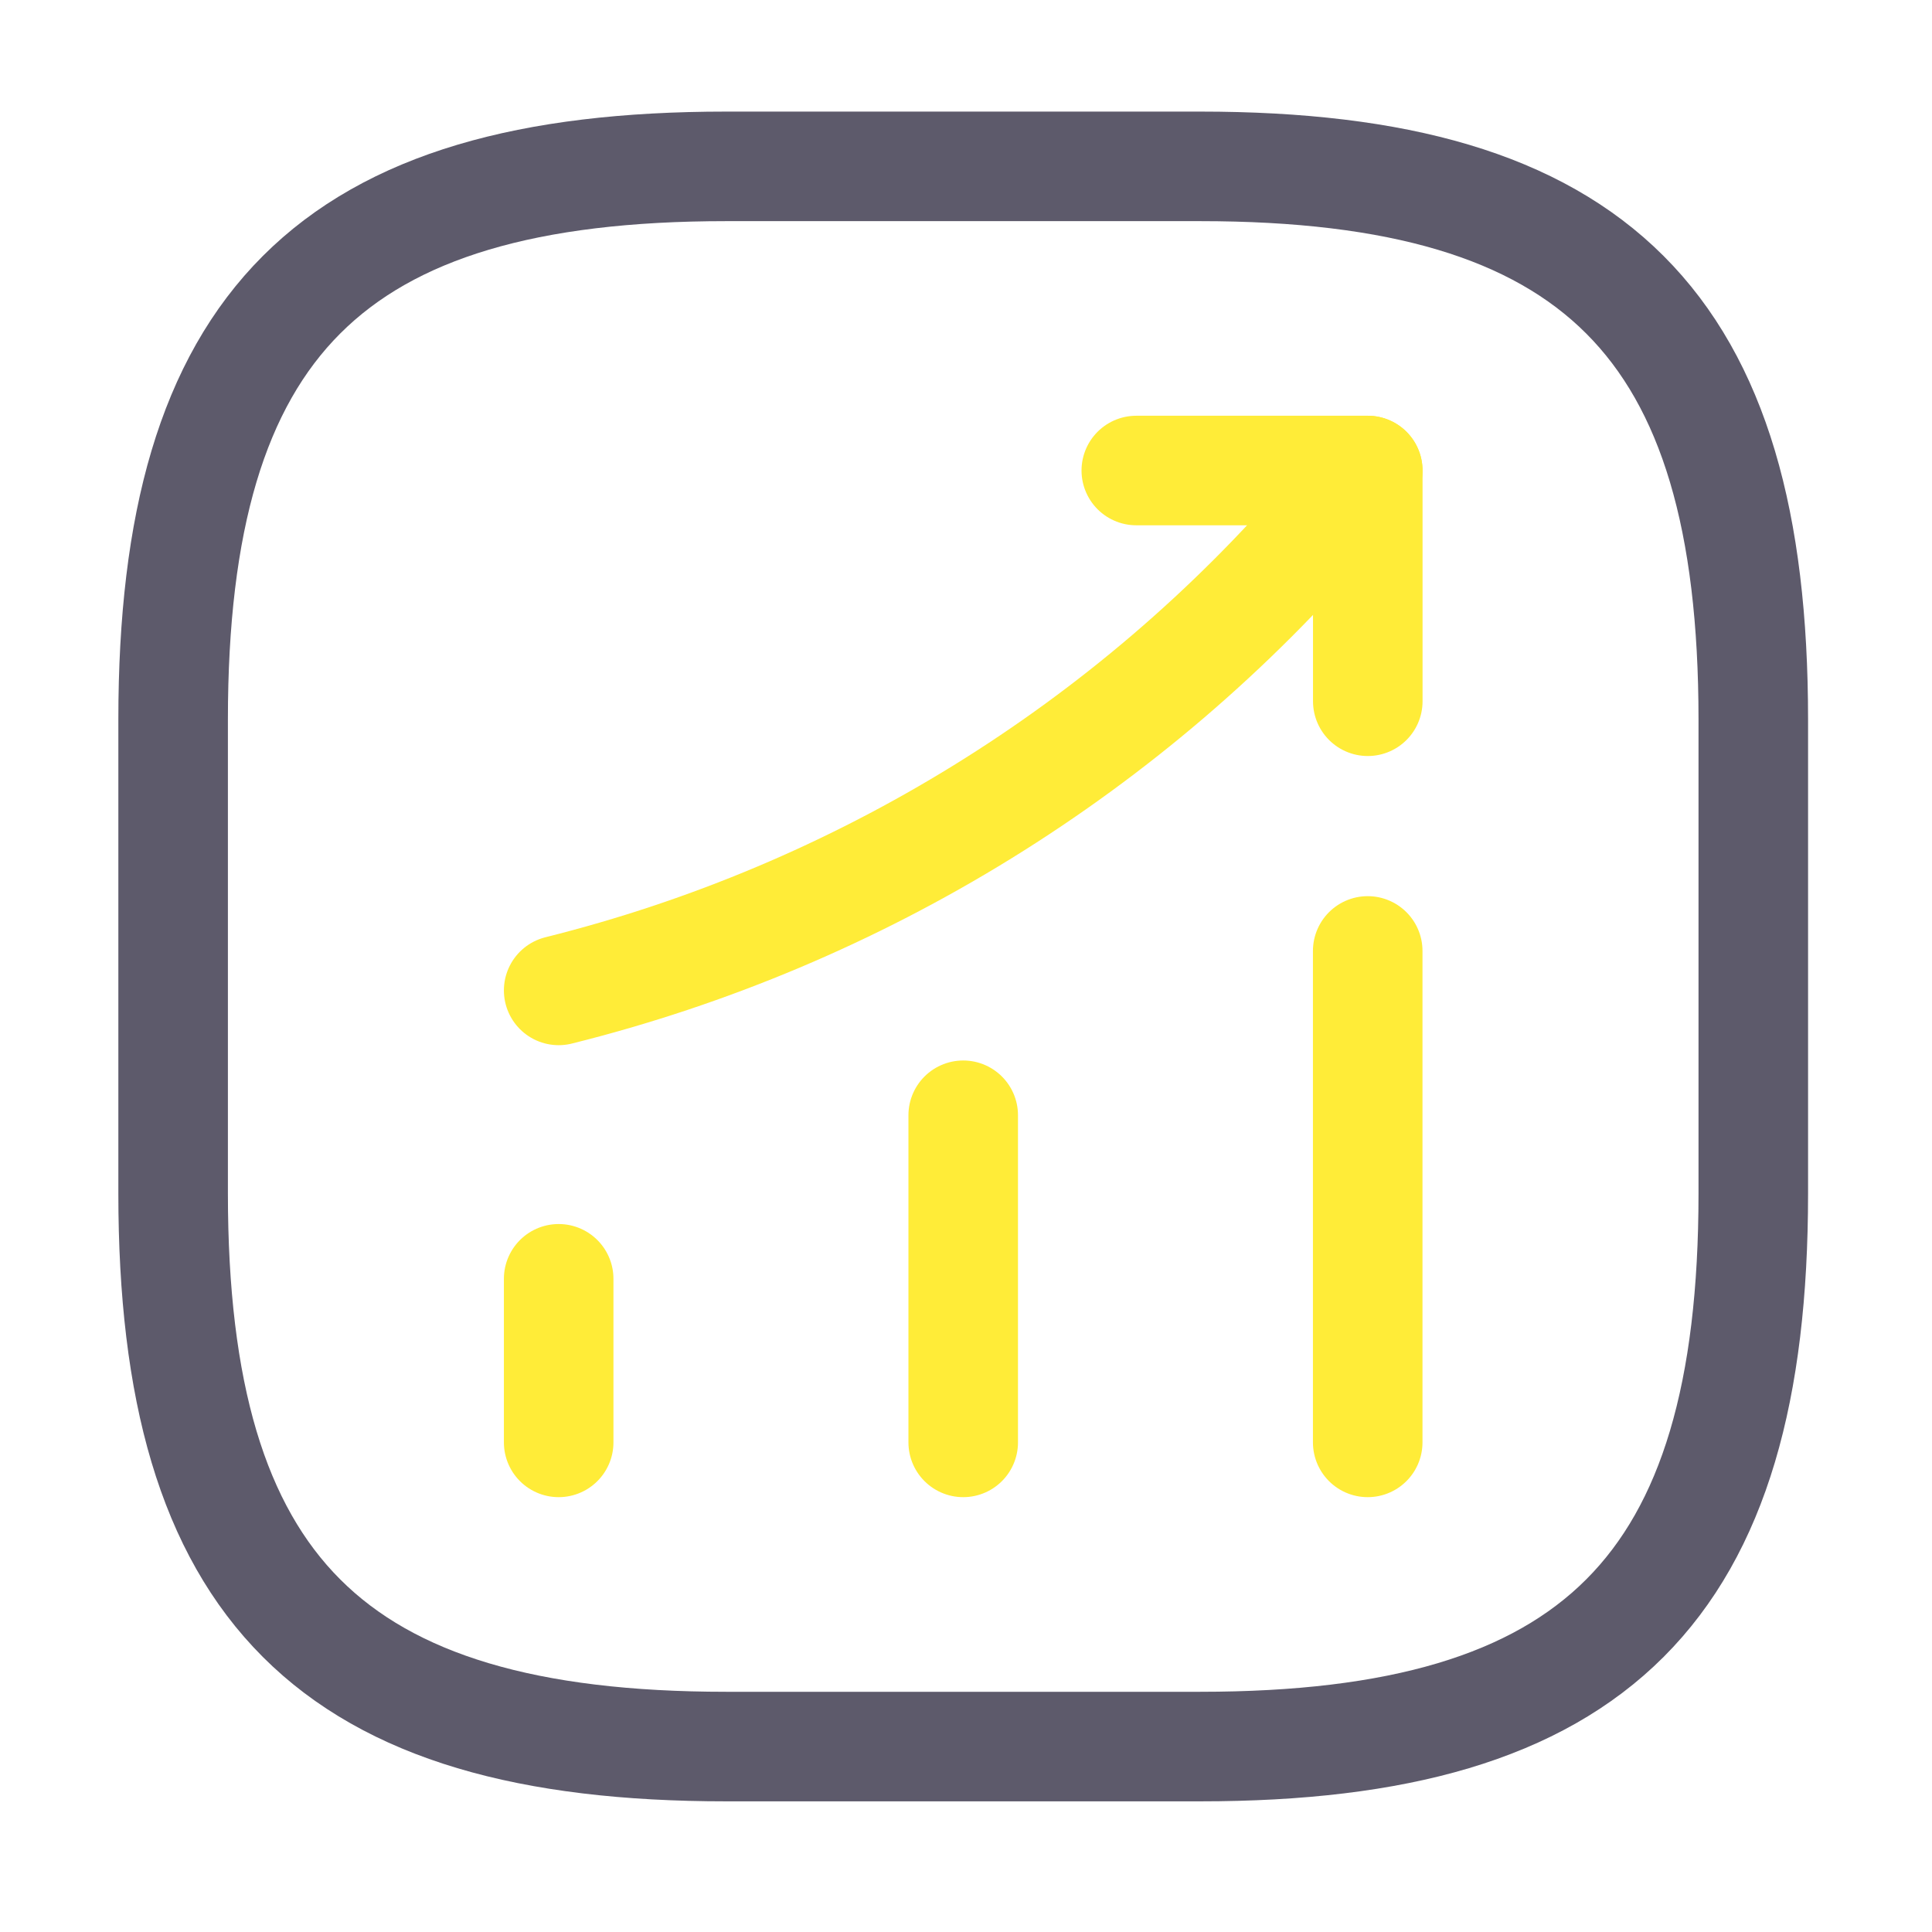
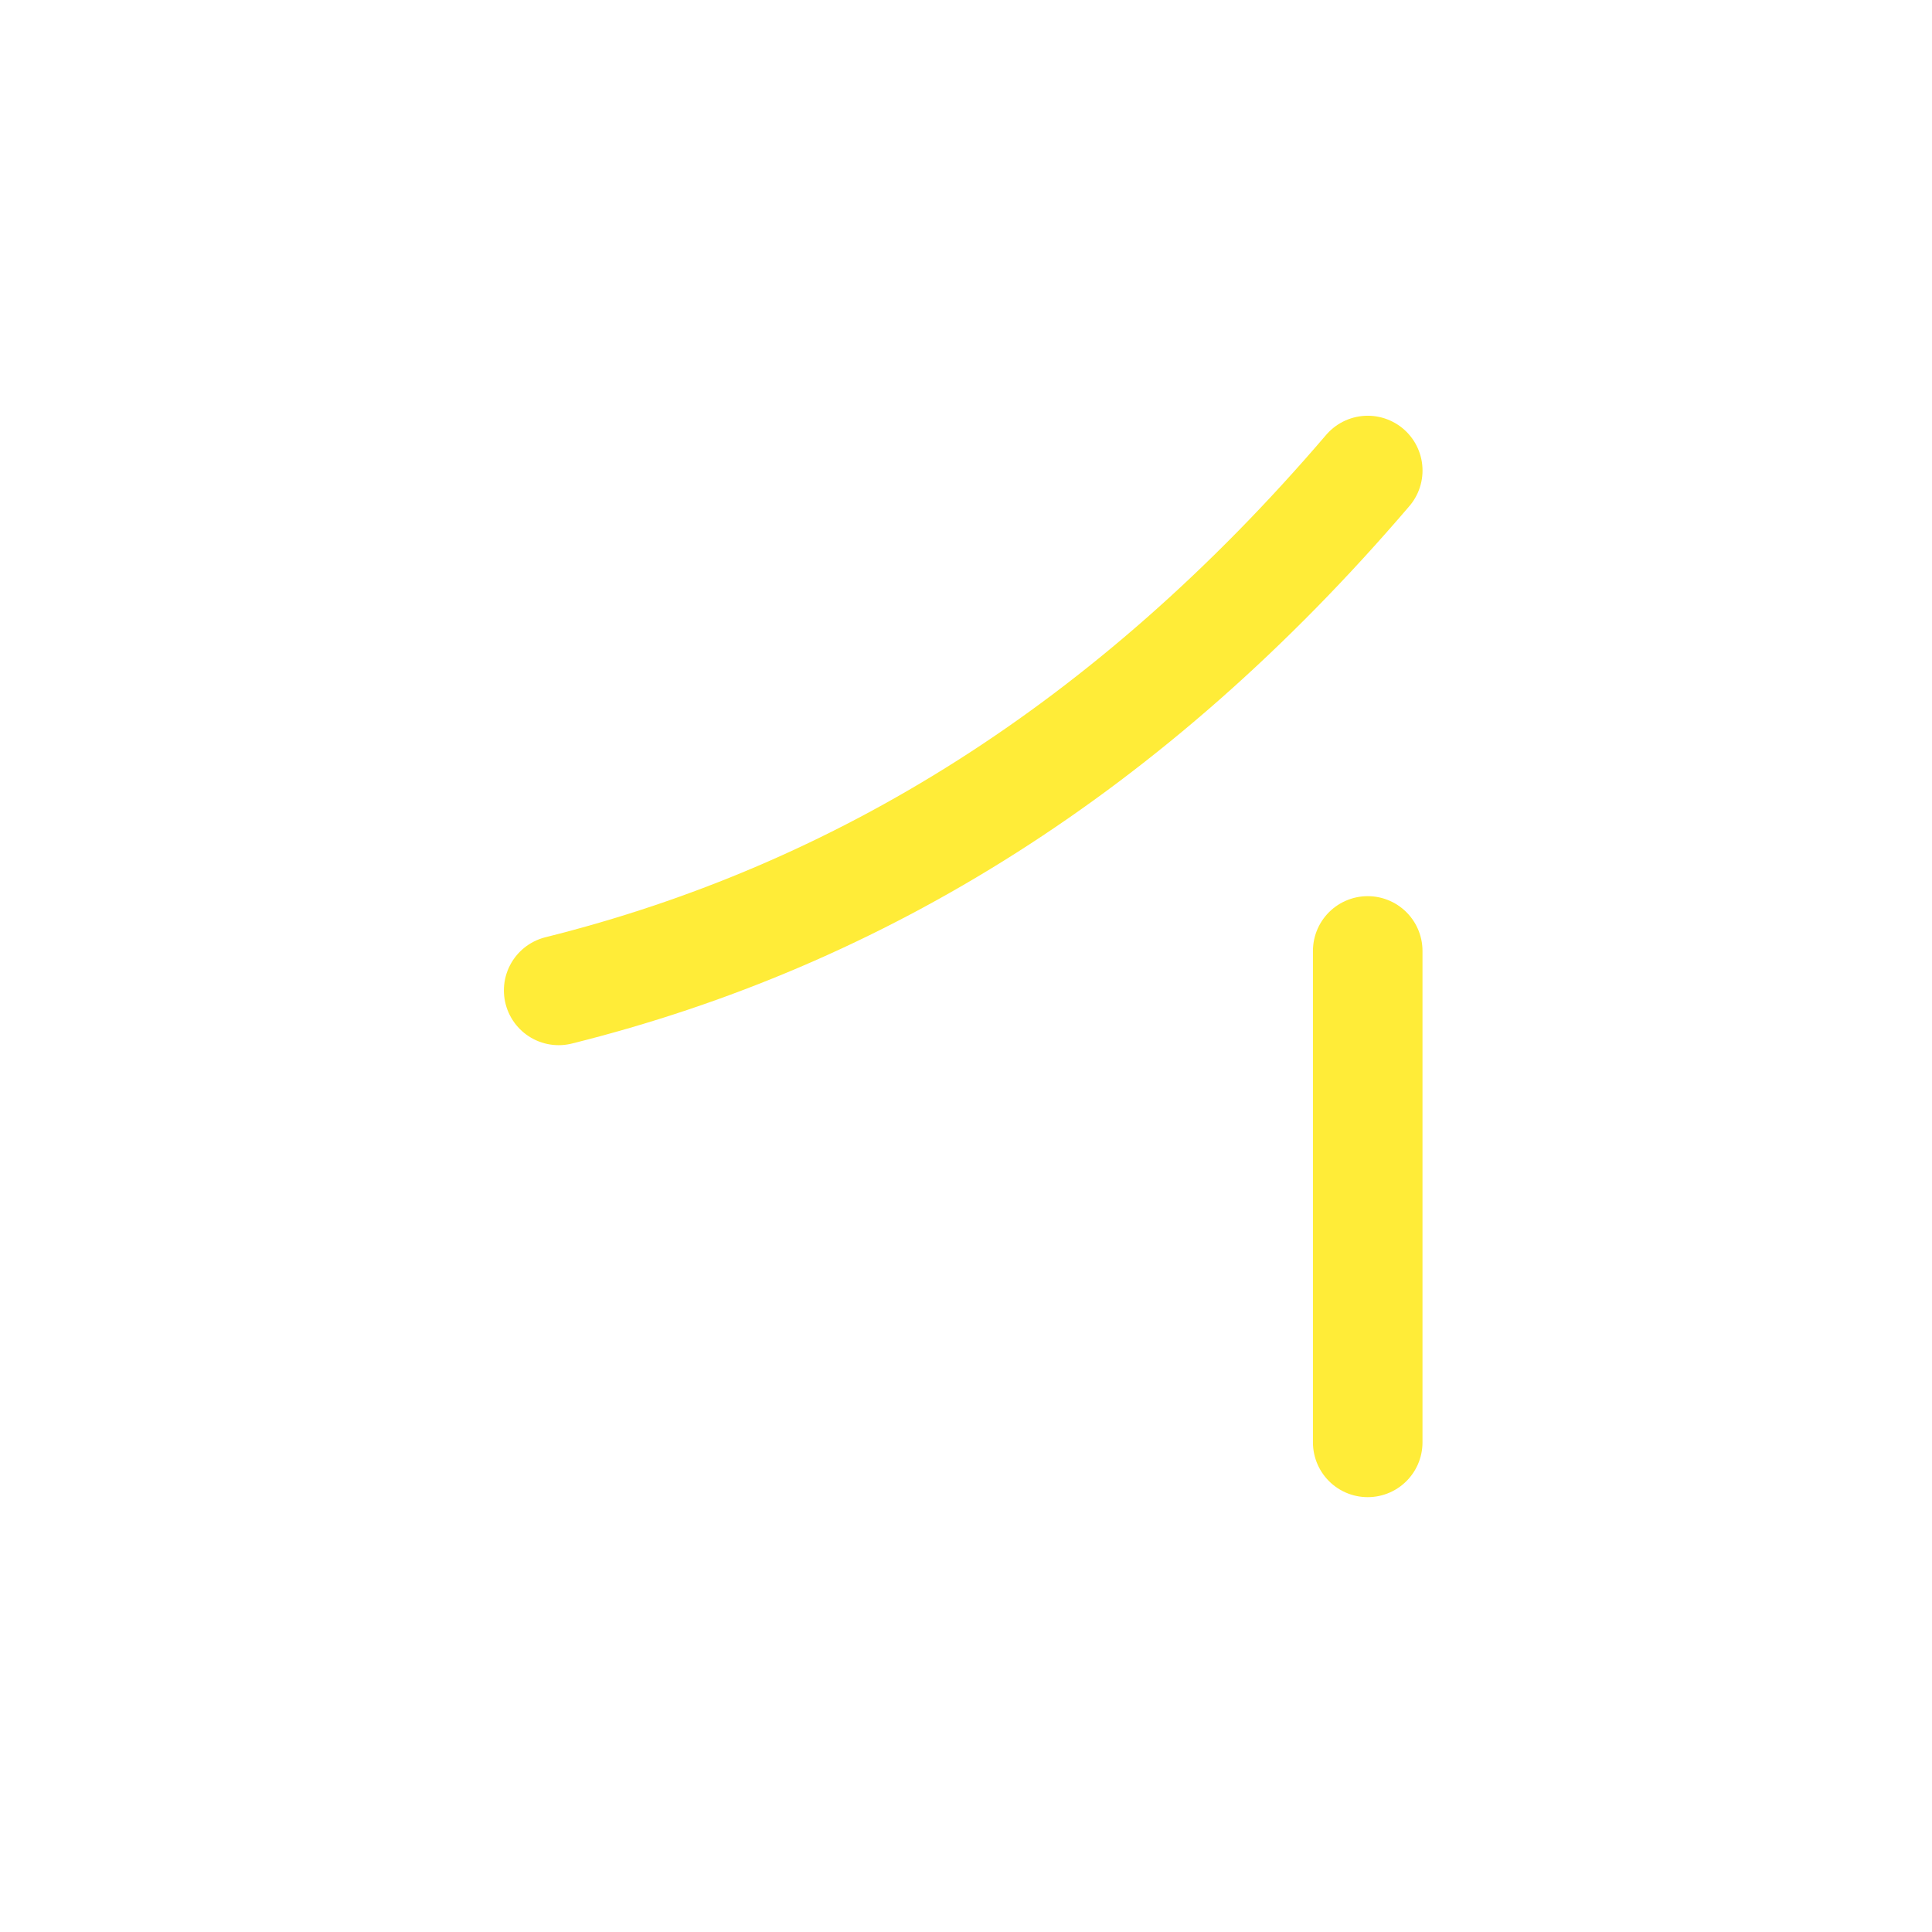
<svg xmlns="http://www.w3.org/2000/svg" width="54" height="54" viewBox="0 0 54 54" fill="none">
-   <path d="M15.615 40.315V35.743" stroke="#FFEC38" stroke-width="3.062" stroke-linecap="round" />
-   <path d="M26.922 40.315V31.172" stroke="#FFEC38" stroke-width="3.062" stroke-linecap="round" />
  <path d="M38.228 40.315V26.579" stroke="#FFEC38" stroke-width="3.062" stroke-linecap="round" />
-   <path d="M38.229 13.151L37.213 14.344C31.581 20.925 24.029 25.584 15.615 27.682" stroke="#FFEC38" stroke-width="3.062" stroke-linecap="round" />
-   <path d="M31.76 13.151H38.23V19.6" stroke="#FFEC38" stroke-width="3.062" stroke-linecap="round" stroke-linejoin="round" />
-   <path d="M20.297 48.817H33.547C44.589 48.817 49.005 44.4 49.005 33.358V20.108C49.005 9.067 44.589 4.65 33.547 4.65H20.297C9.256 4.65 4.839 9.067 4.839 20.108V33.358C4.839 44.4 9.256 48.817 20.297 48.817Z" stroke="#5D5A6B" stroke-width="3.062" stroke-linecap="round" stroke-linejoin="round" />
+   <path d="M38.229 13.151C31.581 20.925 24.029 25.584 15.615 27.682" stroke="#FFEC38" stroke-width="3.062" stroke-linecap="round" />
</svg>